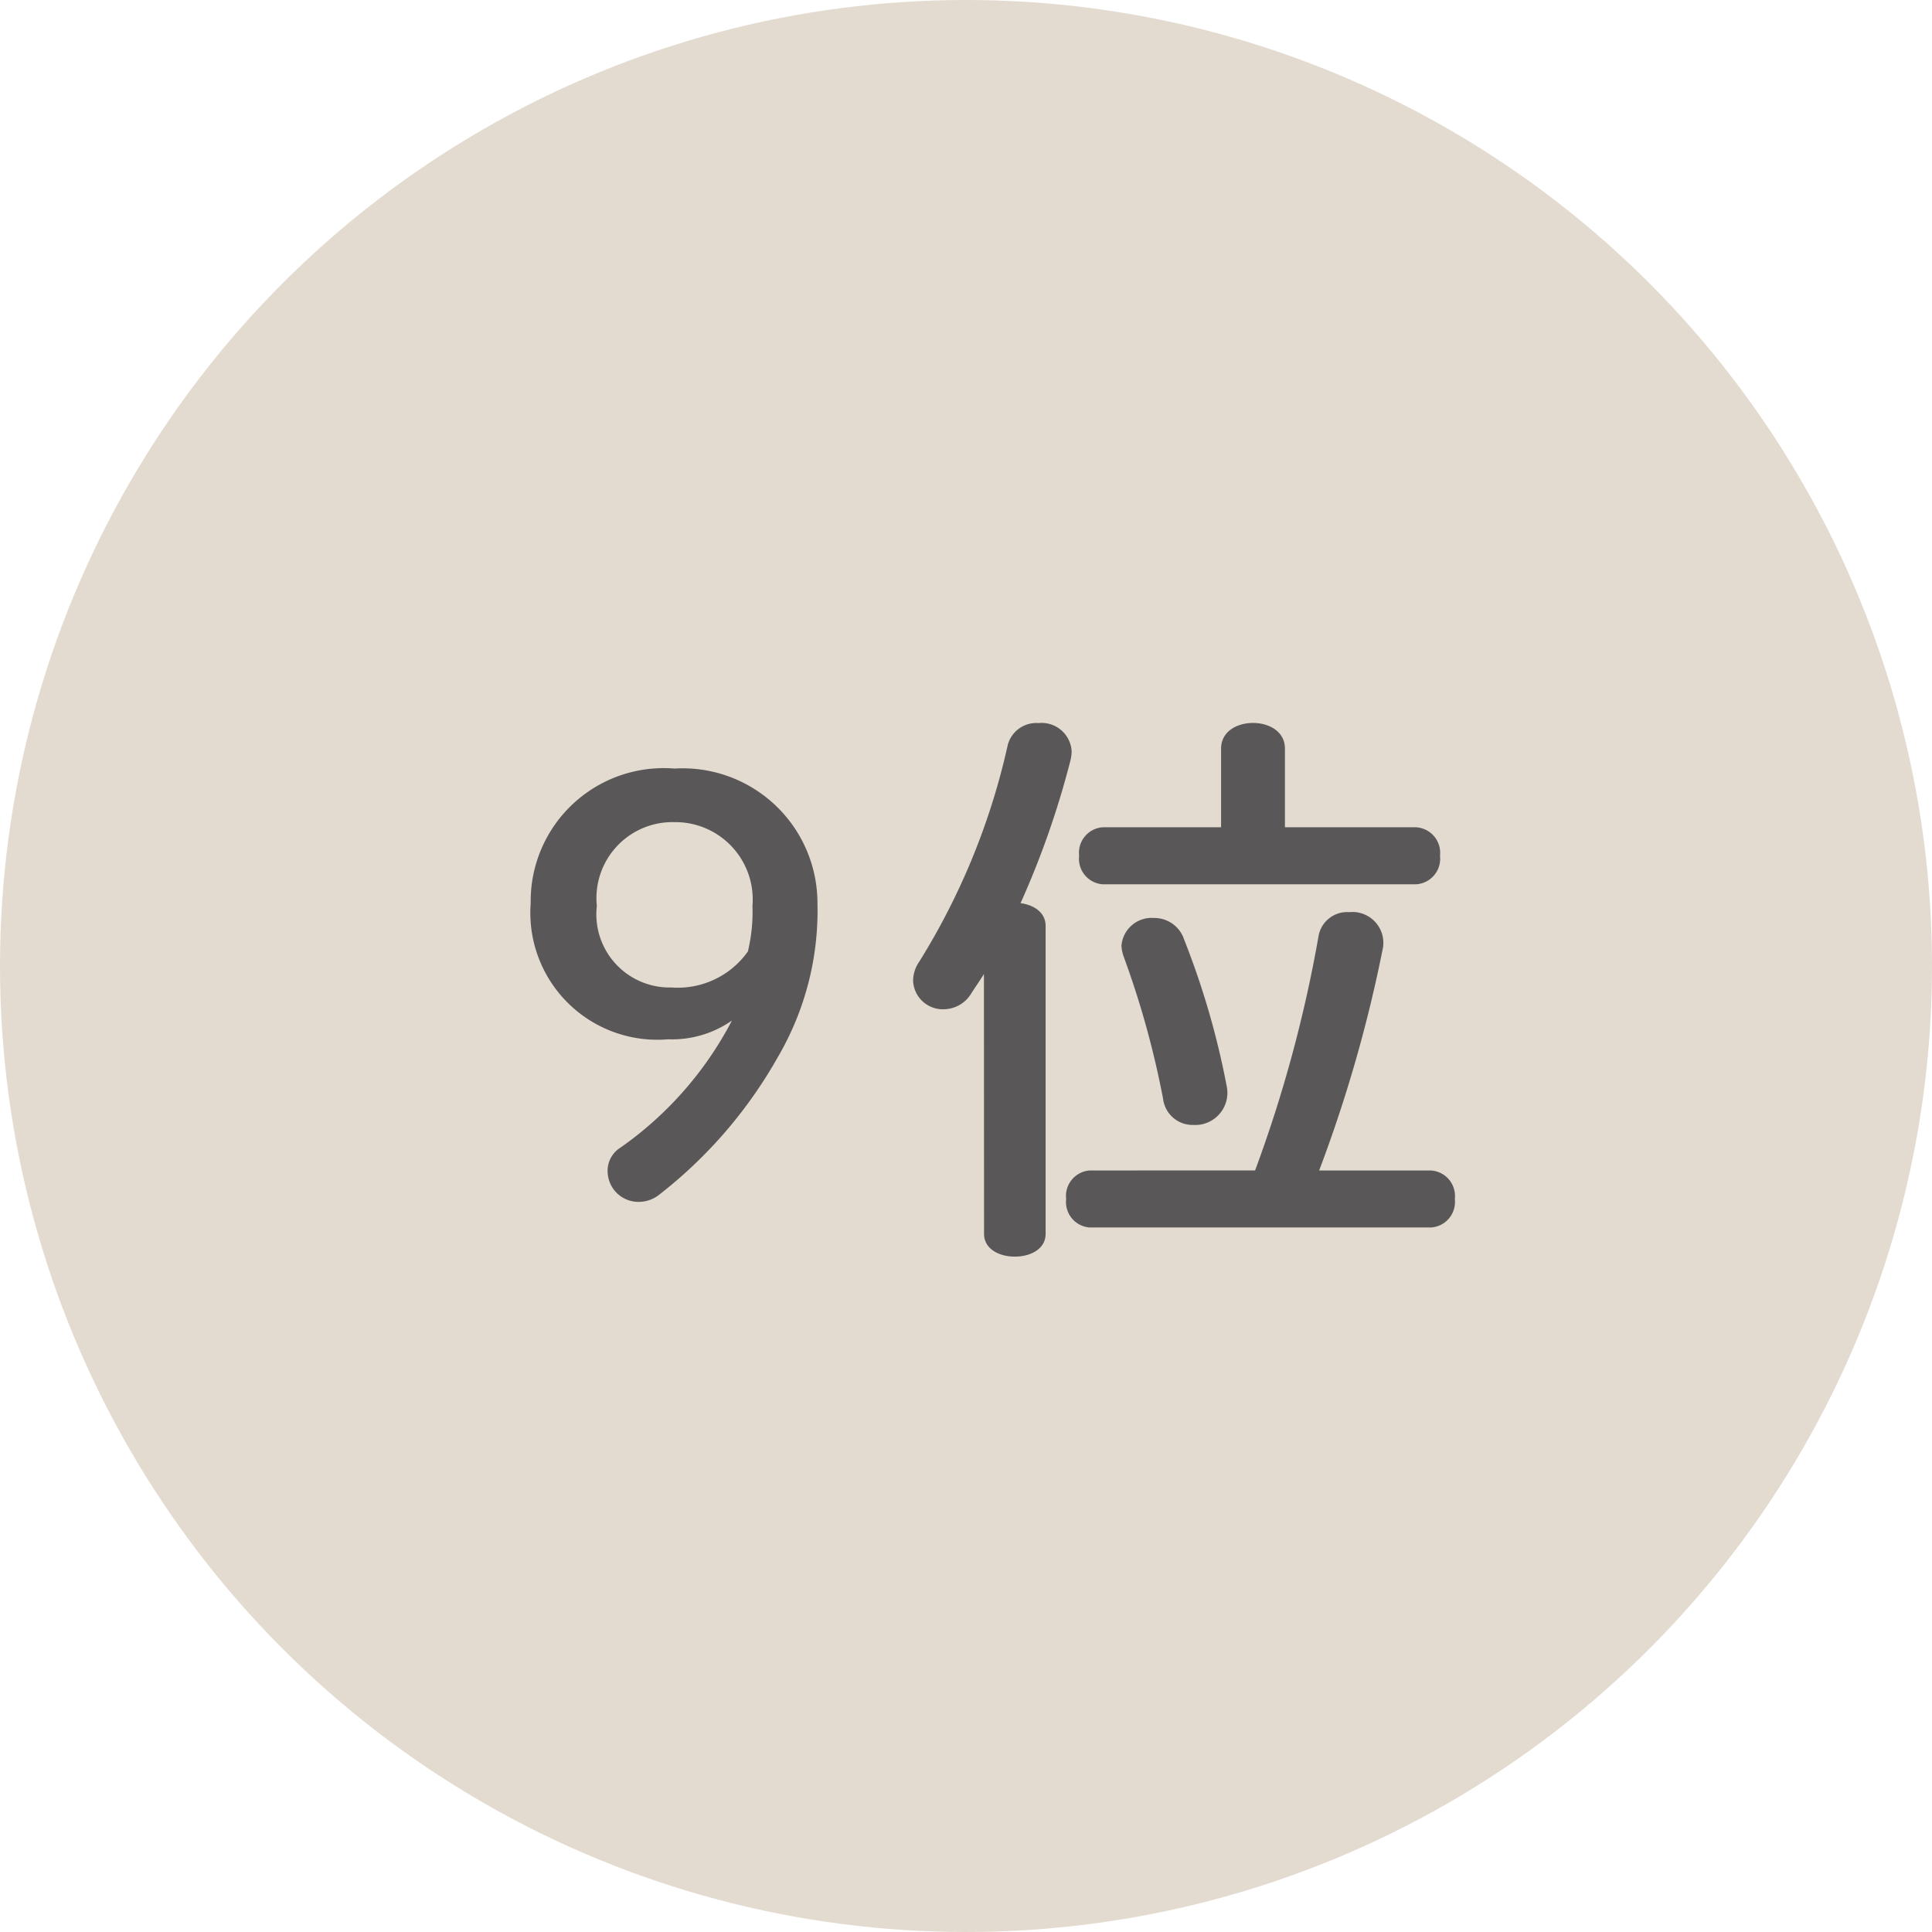
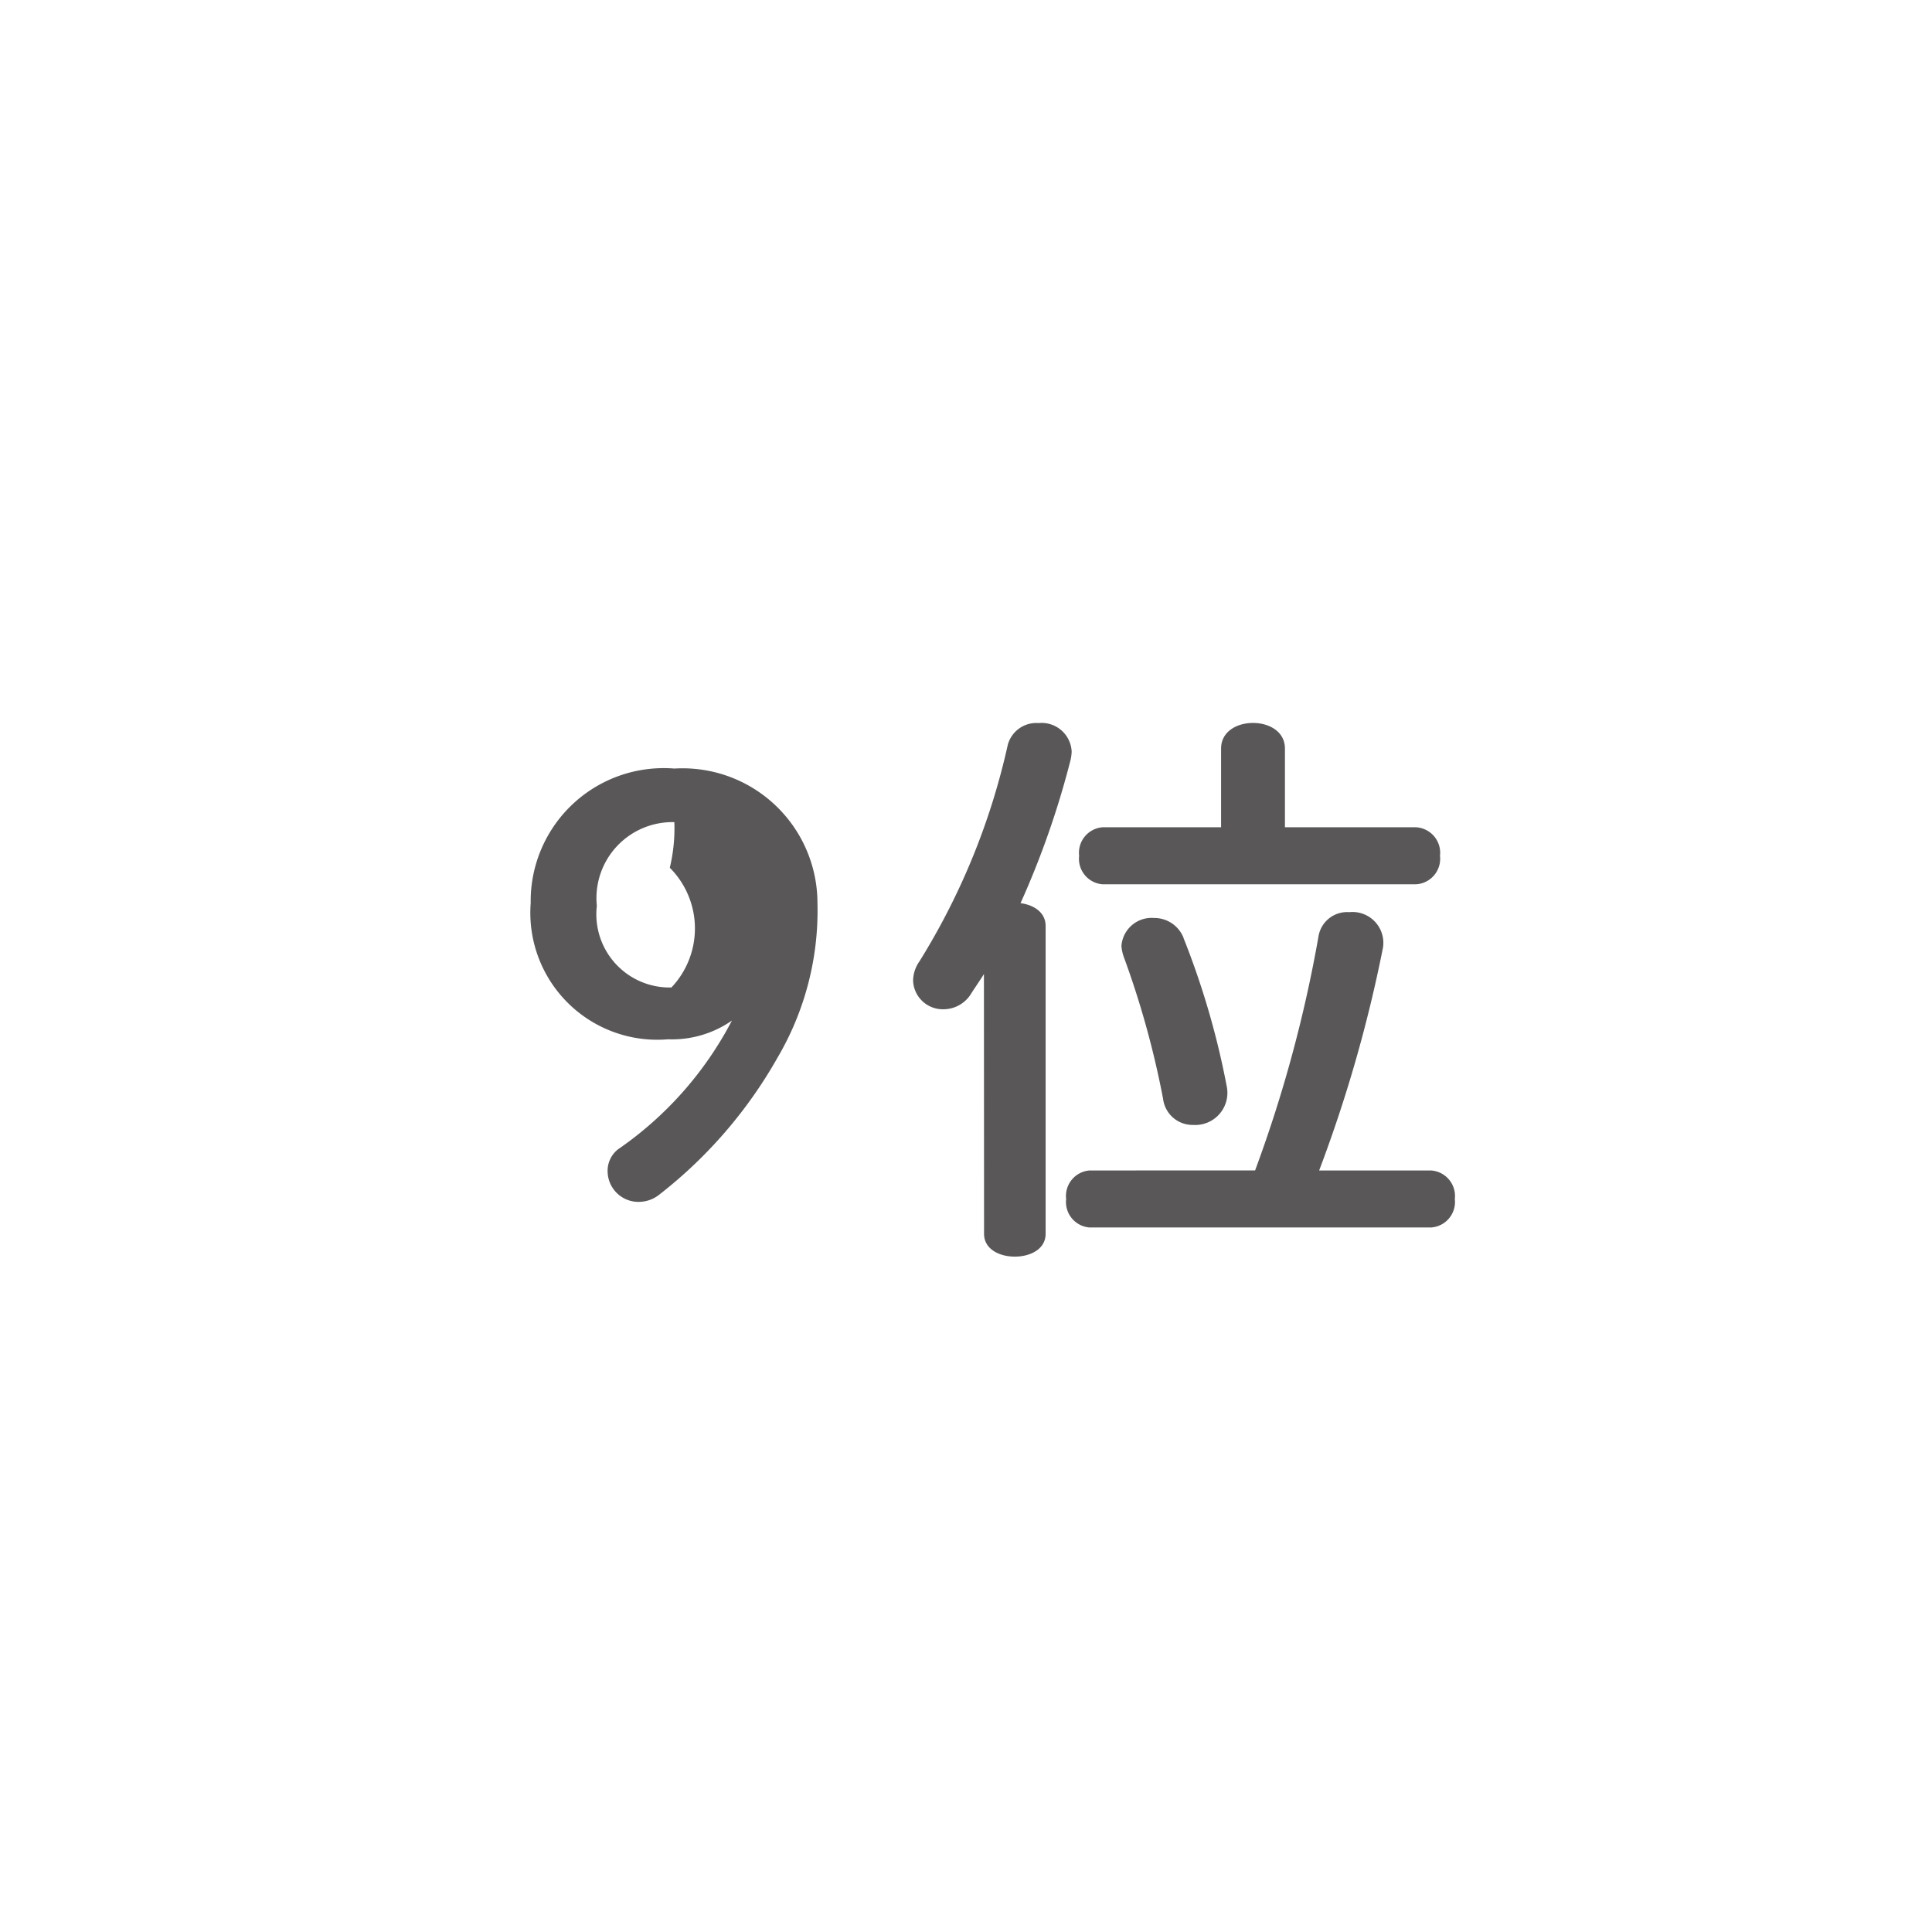
<svg xmlns="http://www.w3.org/2000/svg" width="61" height="61" viewBox="0 0 61 61">
  <g id="グループ_8046" data-name="グループ 8046" transform="translate(-8619 8652)">
-     <circle id="楕円形_137" data-name="楕円形 137" cx="30.5" cy="30.5" r="30.5" transform="translate(8619 -8652)" fill="#e3dbd0" />
-     <path id="パス_9766" data-name="パス 9766" d="M7.11-5.778A11.232,11.232,0,0,1,3.51-1.71a.867.867,0,0,0-.324.738.973.973,0,0,0,1.026.918,1.04,1.04,0,0,0,.612-.234A14.539,14.539,0,0,0,8.55-4.608,9.154,9.154,0,0,0,9.81-9.486a4.258,4.258,0,0,0-4.518-4.248A4.2,4.2,0,0,0,.756-9.486a4.009,4.009,0,0,0,4.338,4.3A3.3,3.3,0,0,0,7.11-5.778ZM5.292-12.042A2.442,2.442,0,0,1,7.758-9.4a5.361,5.361,0,0,1-.144,1.44A2.712,2.712,0,0,1,5.2-6.822,2.312,2.312,0,0,1,2.844-9.4,2.4,2.4,0,0,1,5.292-12.042Zm19.278.162v-2.484c0-.54-.5-.81-1.008-.81s-1.008.27-1.008.81v2.484H18.81a.807.807,0,0,0-.738.9.807.807,0,0,0,.738.9h9.9a.808.808,0,0,0,.756-.9.808.808,0,0,0-.756-.9ZM18.4-1.044a.807.807,0,0,0-.738.9.807.807,0,0,0,.738.9H29.178a.808.808,0,0,0,.756-.9.808.808,0,0,0-.756-.9H25.65a44.138,44.138,0,0,0,2.016-7.038A.975.975,0,0,0,26.6-9.2a.916.916,0,0,0-.972.774,42.338,42.338,0,0,1-2,7.38Zm-3.33,2c0,.486.486.72.972.72s.972-.234.972-.72v-9.72c0-.432-.378-.666-.792-.72A27.637,27.637,0,0,0,17.8-14a1.389,1.389,0,0,0,.036-.27.949.949,0,0,0-1.044-.9.934.934,0,0,0-.972.684,21.912,21.912,0,0,1-2.79,6.84,1.069,1.069,0,0,0-.2.612.938.938,0,0,0,.954.9,1.025,1.025,0,0,0,.882-.5c.126-.2.27-.4.4-.612Zm6.3-9.342a.991.991,0,0,0-.936-.63.954.954,0,0,0-1.026.882,1.294,1.294,0,0,0,.072.342,28.491,28.491,0,0,1,1.242,4.482.939.939,0,0,0,.954.828,1.015,1.015,0,0,0,1.062-1.188A25.539,25.539,0,0,0,21.366-8.388Z" transform="translate(8635 -8614)" fill="#595757" />
+     <path id="パス_9766" data-name="パス 9766" d="M7.11-5.778A11.232,11.232,0,0,1,3.51-1.71a.867.867,0,0,0-.324.738.973.973,0,0,0,1.026.918,1.04,1.04,0,0,0,.612-.234A14.539,14.539,0,0,0,8.55-4.608,9.154,9.154,0,0,0,9.81-9.486a4.258,4.258,0,0,0-4.518-4.248A4.2,4.2,0,0,0,.756-9.486a4.009,4.009,0,0,0,4.338,4.3A3.3,3.3,0,0,0,7.11-5.778ZM5.292-12.042a5.361,5.361,0,0,1-.144,1.44A2.712,2.712,0,0,1,5.2-6.822,2.312,2.312,0,0,1,2.844-9.4,2.4,2.4,0,0,1,5.292-12.042Zm19.278.162v-2.484c0-.54-.5-.81-1.008-.81s-1.008.27-1.008.81v2.484H18.81a.807.807,0,0,0-.738.9.807.807,0,0,0,.738.9h9.9a.808.808,0,0,0,.756-.9.808.808,0,0,0-.756-.9ZM18.4-1.044a.807.807,0,0,0-.738.9.807.807,0,0,0,.738.9H29.178a.808.808,0,0,0,.756-.9.808.808,0,0,0-.756-.9H25.65a44.138,44.138,0,0,0,2.016-7.038A.975.975,0,0,0,26.6-9.2a.916.916,0,0,0-.972.774,42.338,42.338,0,0,1-2,7.38Zm-3.33,2c0,.486.486.72.972.72s.972-.234.972-.72v-9.72c0-.432-.378-.666-.792-.72A27.637,27.637,0,0,0,17.8-14a1.389,1.389,0,0,0,.036-.27.949.949,0,0,0-1.044-.9.934.934,0,0,0-.972.684,21.912,21.912,0,0,1-2.79,6.84,1.069,1.069,0,0,0-.2.612.938.938,0,0,0,.954.9,1.025,1.025,0,0,0,.882-.5c.126-.2.27-.4.4-.612Zm6.3-9.342a.991.991,0,0,0-.936-.63.954.954,0,0,0-1.026.882,1.294,1.294,0,0,0,.072.342,28.491,28.491,0,0,1,1.242,4.482.939.939,0,0,0,.954.828,1.015,1.015,0,0,0,1.062-1.188A25.539,25.539,0,0,0,21.366-8.388Z" transform="translate(8635 -8614)" fill="#595757" />
  </g>
</svg>